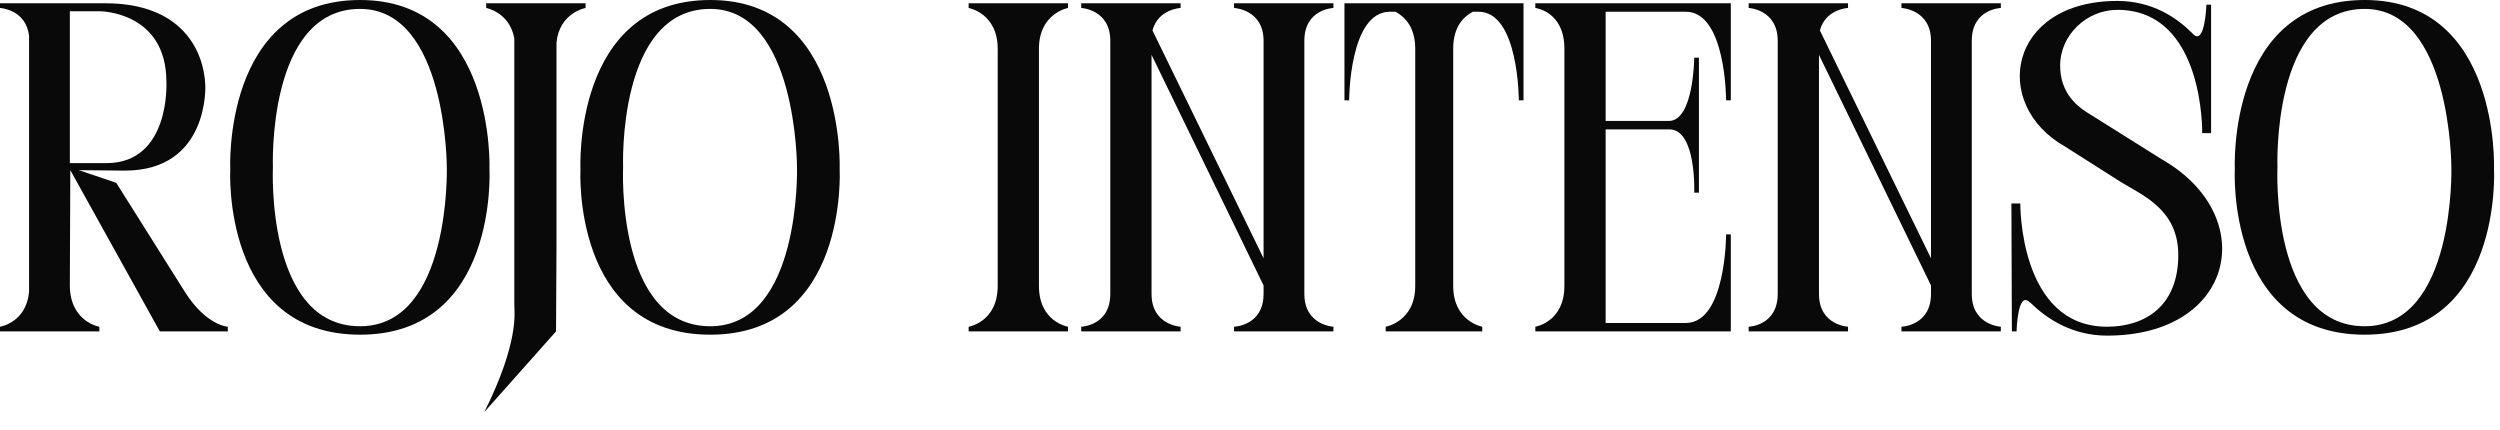
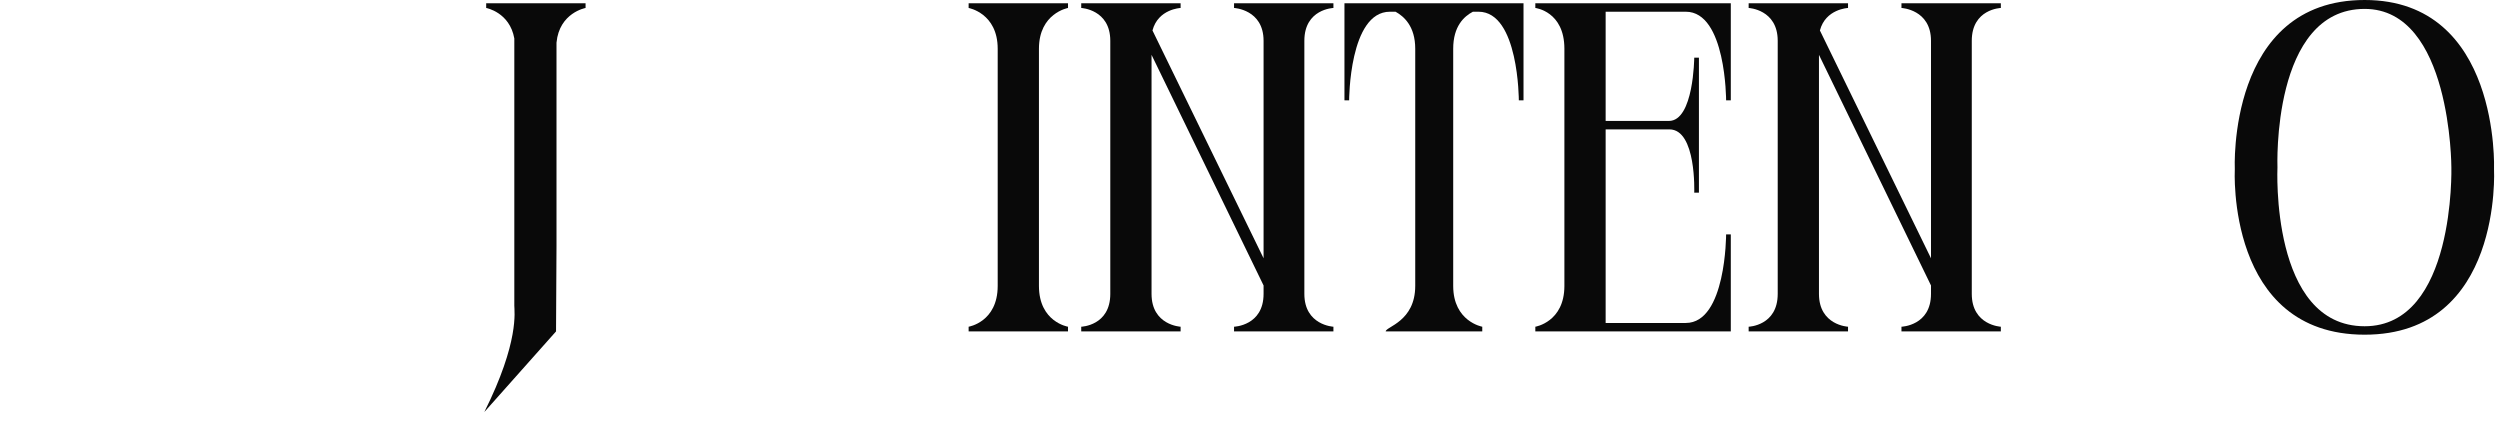
<svg xmlns="http://www.w3.org/2000/svg" fill="none" height="100%" overflow="visible" preserveAspectRatio="none" style="display: block;" viewBox="0 0 128 22" width="100%">
  <g id="Rojo intenso">
-     <path d="M10.512 4.368C10.512 4.368 10.728 8.736 6.384 8.736L4.032 8.712L5.952 9.36L9.456 14.928C10.56 16.68 11.664 16.728 11.664 16.728V16.968H8.184L3.6 8.712L3.576 14.64C3.6 16.488 5.088 16.728 5.088 16.728V16.968H0V16.728C0.144 16.704 1.344 16.44 1.488 14.952V1.848C1.344 0.48 0 0.408 0 0.408V0.168H5.4C9.312 0.168 10.44 2.592 10.512 4.368ZM5.448 8.352C8.712 8.352 8.52 4.248 8.52 4.248V4.2C8.52 0.576 5.112 0.576 5.112 0.576H3.576V8.352H5.448Z" fill="#090909" />
-     <path d="M18.437 16.704C23.093 16.704 22.877 8.568 22.877 8.568C22.877 8.568 22.877 0.456 18.437 0.456C13.661 0.456 13.973 8.568 13.973 8.568C13.973 8.568 13.589 16.704 18.437 16.704ZM25.061 8.664C25.061 8.664 25.517 17.136 18.437 17.136C11.333 17.136 11.789 8.664 11.789 8.664C11.789 8.664 11.381 0 18.437 0C25.397 0 25.061 8.664 25.061 8.664Z" fill="#090909" />
    <path d="M24.893 0.408V0.168H29.981V0.408C29.981 0.408 28.637 0.648 28.493 2.184V12.552L28.469 16.968L24.797 21.096C26.597 17.496 26.333 15.936 26.333 15.648V1.968C26.093 0.624 24.893 0.408 24.893 0.408Z" fill="#090909" />
-     <path d="M36.367 16.704C41.023 16.704 40.807 8.568 40.807 8.568C40.807 8.568 40.807 0.456 36.367 0.456C31.591 0.456 31.903 8.568 31.903 8.568C31.903 8.568 31.519 16.704 36.367 16.704ZM42.991 8.664C42.991 8.664 43.447 17.136 36.367 17.136C29.263 17.136 29.719 8.664 29.719 8.664C29.719 8.664 29.311 0 36.367 0C43.327 0 42.991 8.664 42.991 8.664Z" fill="#090909" />
    <path d="M49.594 0.408V0.168H54.682V0.408C54.682 0.408 53.194 0.672 53.194 2.496V14.64C53.194 16.488 54.682 16.728 54.682 16.728V16.968H49.594V16.728C49.594 16.728 51.082 16.488 51.082 14.64V2.496C51.082 0.672 49.594 0.408 49.594 0.408Z" fill="#090909" />
    <path d="M66.783 2.088V15.048C66.783 16.656 68.271 16.728 68.271 16.728V16.968H63.183V16.728C63.183 16.728 64.695 16.68 64.695 15.048V14.616L58.959 2.808V15.048C58.959 16.656 60.447 16.728 60.447 16.728V16.968H55.359V16.728C55.359 16.728 56.847 16.68 56.847 15.048V2.088C56.847 0.48 55.359 0.408 55.359 0.408V0.168H60.447V0.408C60.447 0.408 59.295 0.456 59.007 1.56L64.695 13.224V2.088C64.695 0.48 63.183 0.408 63.183 0.408V0.168H68.271V0.408C68.271 0.408 66.783 0.456 66.783 2.088Z" fill="#090909" />
-     <path d="M70.948 16.968V16.728C70.948 16.728 72.46 16.464 72.46 14.64V2.496C72.46 1.344 71.884 0.84 71.452 0.6H71.164C69.076 0.6 69.076 5.136 69.076 5.136H68.836V0.168H78.004V5.136H77.764C77.764 5.136 77.764 0.6 75.7 0.6H75.412C74.956 0.84 74.404 1.344 74.404 2.496V14.64C74.404 16.464 75.892 16.728 75.892 16.728V16.968H70.948Z" fill="#090909" />
+     <path d="M70.948 16.968C70.948 16.728 72.46 16.464 72.46 14.64V2.496C72.46 1.344 71.884 0.84 71.452 0.6H71.164C69.076 0.6 69.076 5.136 69.076 5.136H68.836V0.168H78.004V5.136H77.764C77.764 5.136 77.764 0.6 75.7 0.6H75.412C74.956 0.84 74.404 1.344 74.404 2.496V14.64C74.404 16.464 75.892 16.728 75.892 16.728V16.968H70.948Z" fill="#090909" />
    <path d="M88.617 16.968H78.609V16.728C78.609 16.728 80.097 16.488 80.097 14.64V2.496C80.097 0.576 78.609 0.408 78.609 0.408V0.168H88.617V5.136H88.377C88.377 5.136 88.377 0.6 86.313 0.6H82.209V6.192H85.449C86.721 6.192 86.745 2.952 86.745 2.952H86.985V9.864H86.745C86.745 9.864 86.865 6.624 85.473 6.624H82.209V16.536H86.313C88.377 16.536 88.377 12 88.377 12H88.617V16.968Z" fill="#090909" />
    <path d="M100.955 2.088V15.048C100.955 16.656 102.443 16.728 102.443 16.728V16.968H97.355V16.728C97.355 16.728 98.867 16.68 98.867 15.048V14.616L93.131 2.808V15.048C93.131 16.656 94.619 16.728 94.619 16.728V16.968H89.531V16.728C89.531 16.728 91.019 16.68 91.019 15.048V2.088C91.019 0.48 89.531 0.408 89.531 0.408V0.168H94.619V0.408C94.619 0.408 93.467 0.456 93.179 1.56L98.867 13.224V2.088C98.867 0.48 97.355 0.408 97.355 0.408V0.168H102.443V0.408C102.443 0.408 100.955 0.456 100.955 2.088Z" fill="#090909" />
-     <path d="M106.824 5.736L110.688 8.16C115.728 11.04 114.456 17.184 107.88 17.184C106.128 17.184 104.808 16.344 103.968 15.504C103.944 15.504 103.92 15.48 103.896 15.456C103.296 14.904 103.248 16.968 103.248 16.968H103.008L102.984 10.416H103.44C103.44 10.416 103.368 16.728 107.88 16.728C109.8 16.728 111.528 15.696 111.528 13.056C111.528 10.704 109.656 9.984 108.576 9.312L105.744 7.512C101.904 5.352 102.816 0.048 108.408 0.048C110.208 0.048 111.456 0.912 112.248 1.704C112.896 2.448 112.968 0.24 112.968 0.24H113.208V6.816H112.752C112.752 6.816 112.872 0.504 108.408 0.504C106.848 0.504 105.48 1.776 105.48 3.36C105.48 4.656 106.224 5.352 106.824 5.736Z" fill="#090909" />
    <path d="M121.07 16.704C125.726 16.704 125.51 8.568 125.51 8.568C125.51 8.568 125.51 0.456 121.07 0.456C116.294 0.456 116.606 8.568 116.606 8.568C116.606 8.568 116.222 16.704 121.07 16.704ZM127.694 8.664C127.694 8.664 128.15 17.136 121.07 17.136C113.966 17.136 114.422 8.664 114.422 8.664C114.422 8.664 114.014 0 121.07 0C128.03 0 127.694 8.664 127.694 8.664Z" fill="#090909" />
  </g>
</svg>